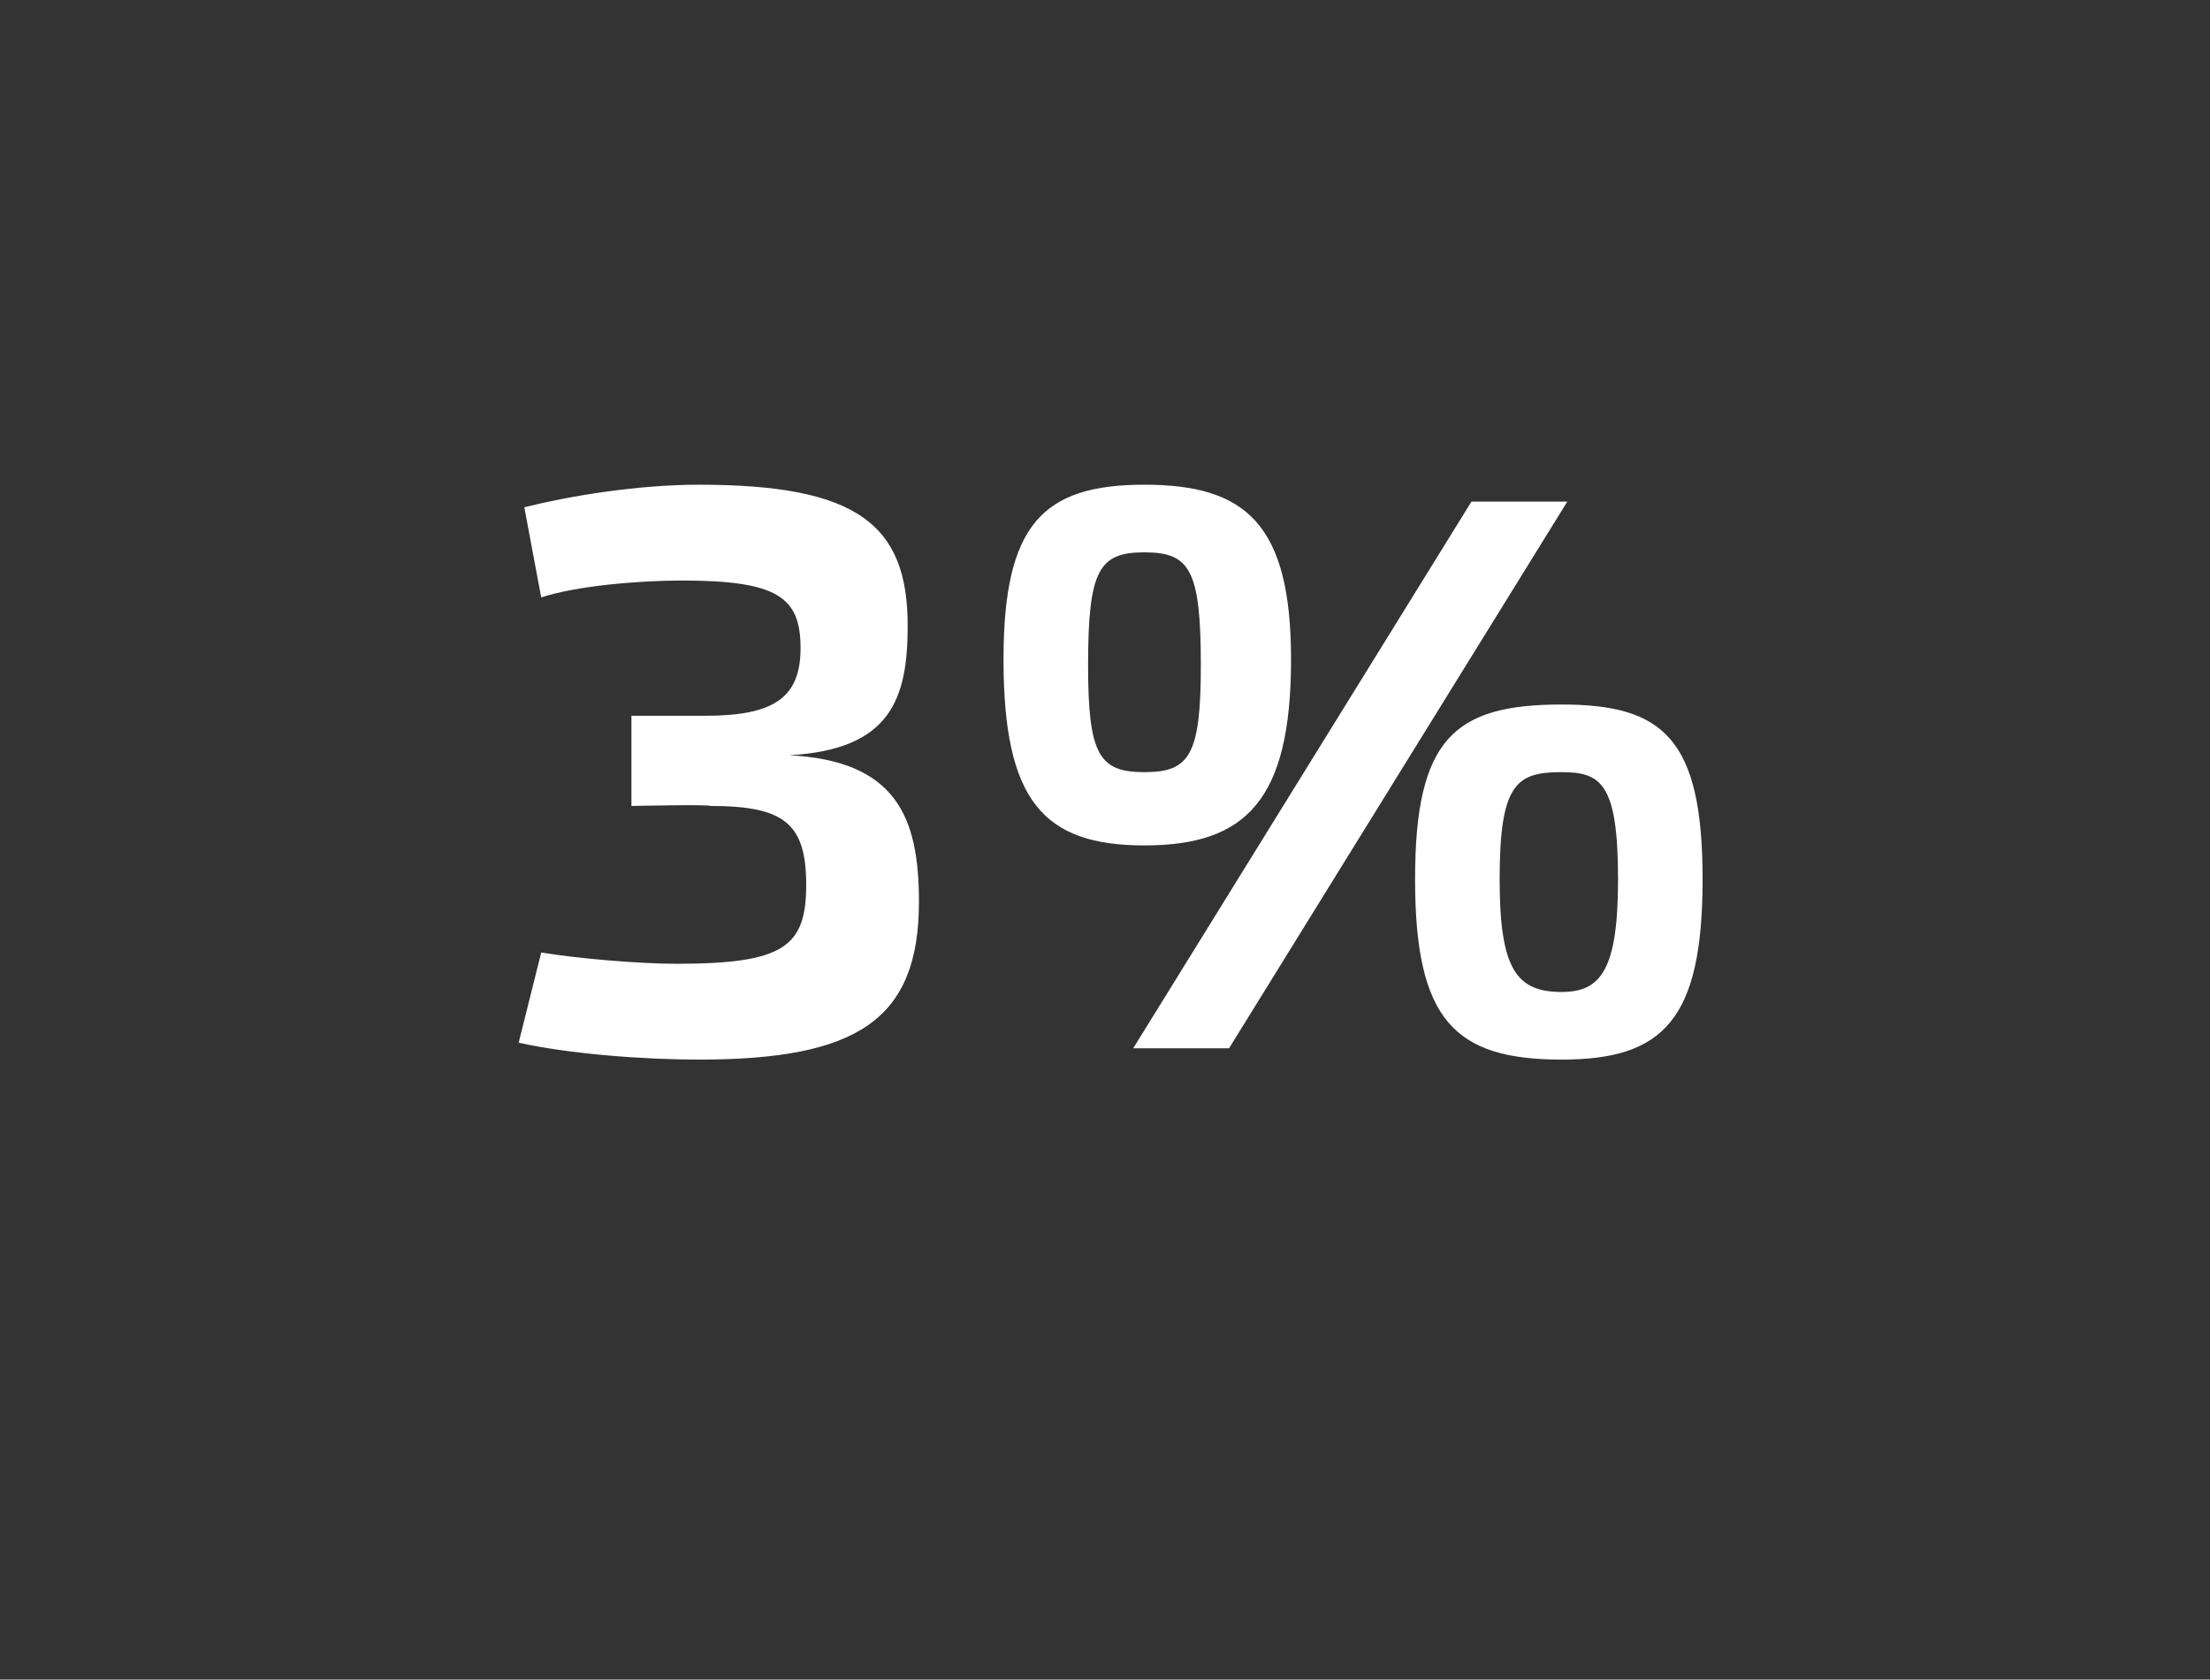
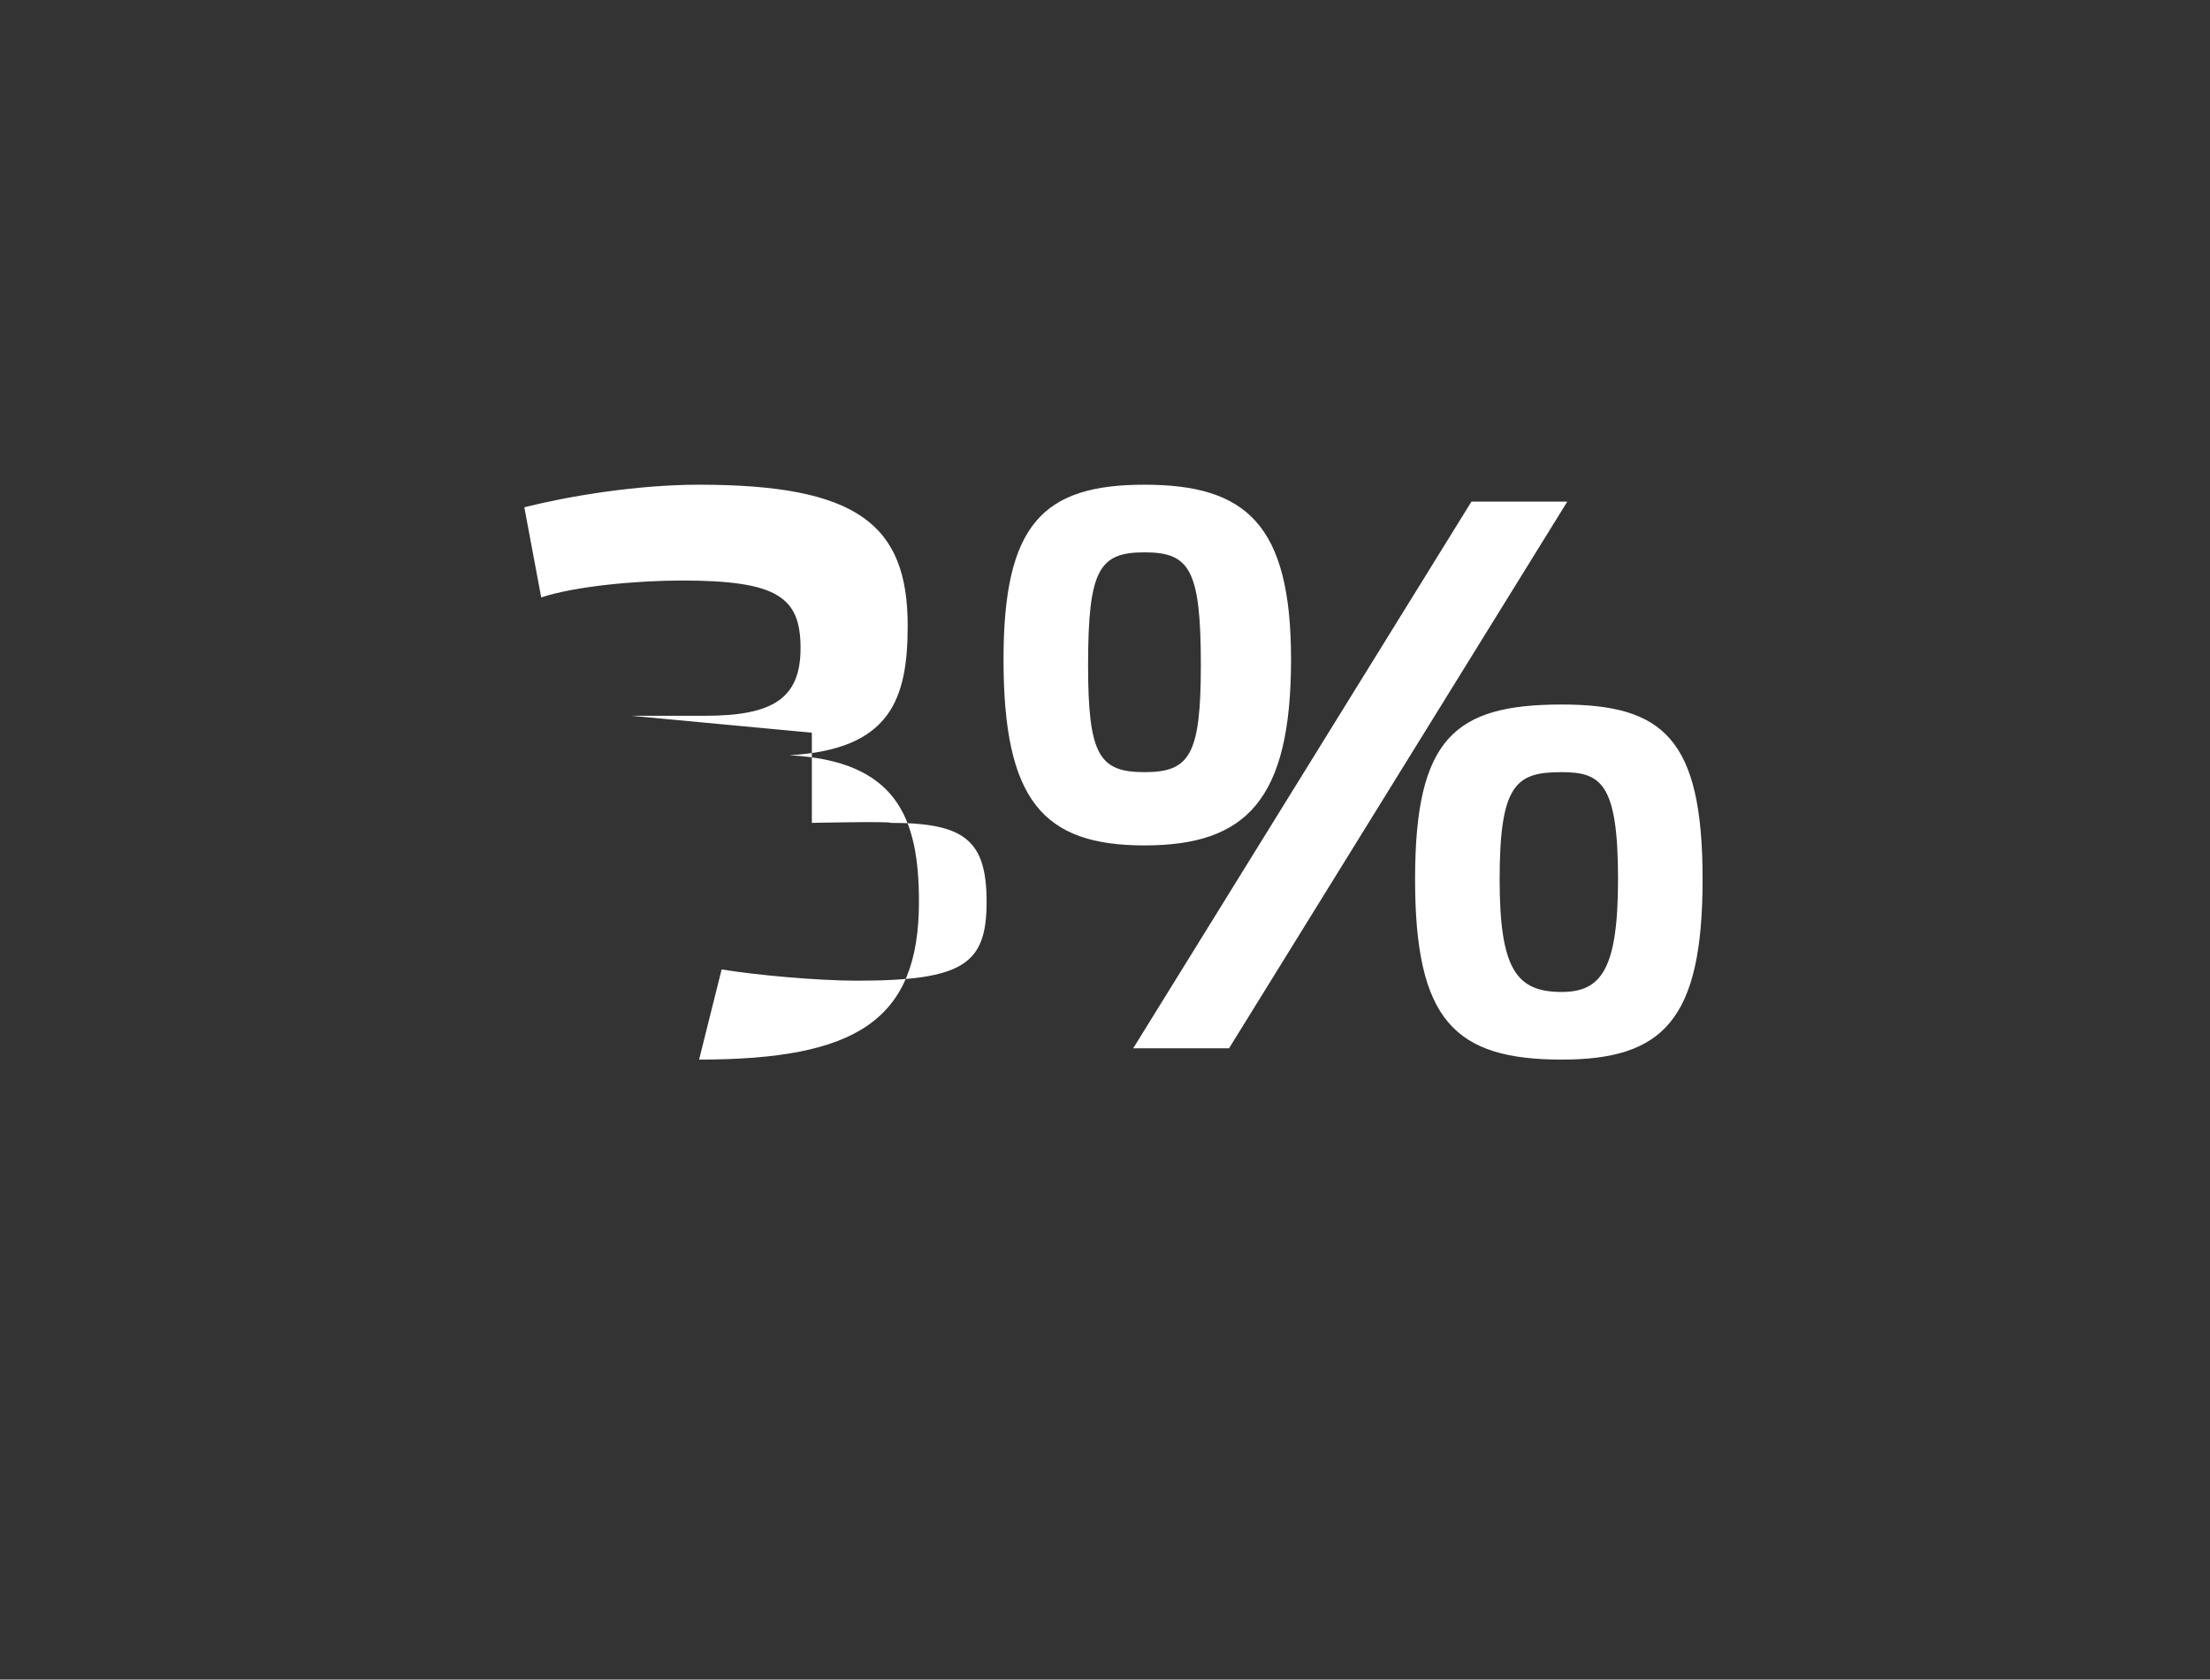
<svg xmlns="http://www.w3.org/2000/svg" version="1.1" width="39.2px" height="29.8px" viewBox="0 0 39.2 29.8">
  <rect x="0" y="0" width="39.2" height="29.8" fill="#333333" stroke="none" />
  <desc>3%</desc>
  <defs />
  <g id="Polygon18639">
-     <path d="m11.2 12.7h1.3c1.2 0 1.7-.3 1.7-1.2c0-.9-.4-1.2-2.1-1.2c-.8 0-1.9.1-2.5.3L9.3 9c.8-.2 2-.4 3.1-.4c2.8 0 3.7.7 3.7 2.5c0 1.3-.3 2.2-2.1 2.3c1.9.1 2.3 1.1 2.3 2.6c0 2.1-1.1 2.8-3.9 2.8c-1 0-2.3-.1-3.2-.3l.4-1.6c.6.1 1.7.2 2.4.2c1.9 0 2.3-.3 2.3-1.4c0-1.1-.4-1.4-1.7-1.4c-.01-.03-1.4 0-1.4 0v-1.6zm16.6-3.8l-6 9.7h-1.7l6-9.7h1.7zm-4.9 2.8c0 2.5-.8 3.3-2.6 3.3c-1.8 0-2.5-.8-2.5-3.3c0-2.4.7-3.1 2.5-3.1c1.8 0 2.6.7 2.6 3.1zm-1.6.1c0-1.7-.2-2-1-2c-.8 0-1 .3-1 2c0 1.6.2 1.9 1 1.9c.8 0 1-.3 1-1.9zm8.9 3.8c0 2.5-.7 3.2-2.5 3.2c-1.9 0-2.6-.7-2.6-3.2c0-2.5.7-3.1 2.6-3.1c1.8 0 2.5.6 2.5 3.1zm-1.5 0c0-1.7-.3-1.9-1-1.9c-.8 0-1.1.2-1.1 1.9c0 1.6.3 2 1.1 2c.7 0 1-.4 1-2z" stroke="none" fill="#fff" />
+     <path d="m11.2 12.7h1.3c1.2 0 1.7-.3 1.7-1.2c0-.9-.4-1.2-2.1-1.2c-.8 0-1.9.1-2.5.3L9.3 9c.8-.2 2-.4 3.1-.4c2.8 0 3.7.7 3.7 2.5c0 1.3-.3 2.2-2.1 2.3c1.9.1 2.3 1.1 2.3 2.6c0 2.1-1.1 2.8-3.9 2.8l.4-1.6c.6.1 1.7.2 2.4.2c1.9 0 2.3-.3 2.3-1.4c0-1.1-.4-1.4-1.7-1.4c-.01-.03-1.4 0-1.4 0v-1.6zm16.6-3.8l-6 9.7h-1.7l6-9.7h1.7zm-4.9 2.8c0 2.5-.8 3.3-2.6 3.3c-1.8 0-2.5-.8-2.5-3.3c0-2.4.7-3.1 2.5-3.1c1.8 0 2.6.7 2.6 3.1zm-1.6.1c0-1.7-.2-2-1-2c-.8 0-1 .3-1 2c0 1.6.2 1.9 1 1.9c.8 0 1-.3 1-1.9zm8.9 3.8c0 2.5-.7 3.2-2.5 3.2c-1.9 0-2.6-.7-2.6-3.2c0-2.5.7-3.1 2.6-3.1c1.8 0 2.5.6 2.5 3.1zm-1.5 0c0-1.7-.3-1.9-1-1.9c-.8 0-1.1.2-1.1 1.9c0 1.6.3 2 1.1 2c.7 0 1-.4 1-2z" stroke="none" fill="#fff" />
  </g>
</svg>